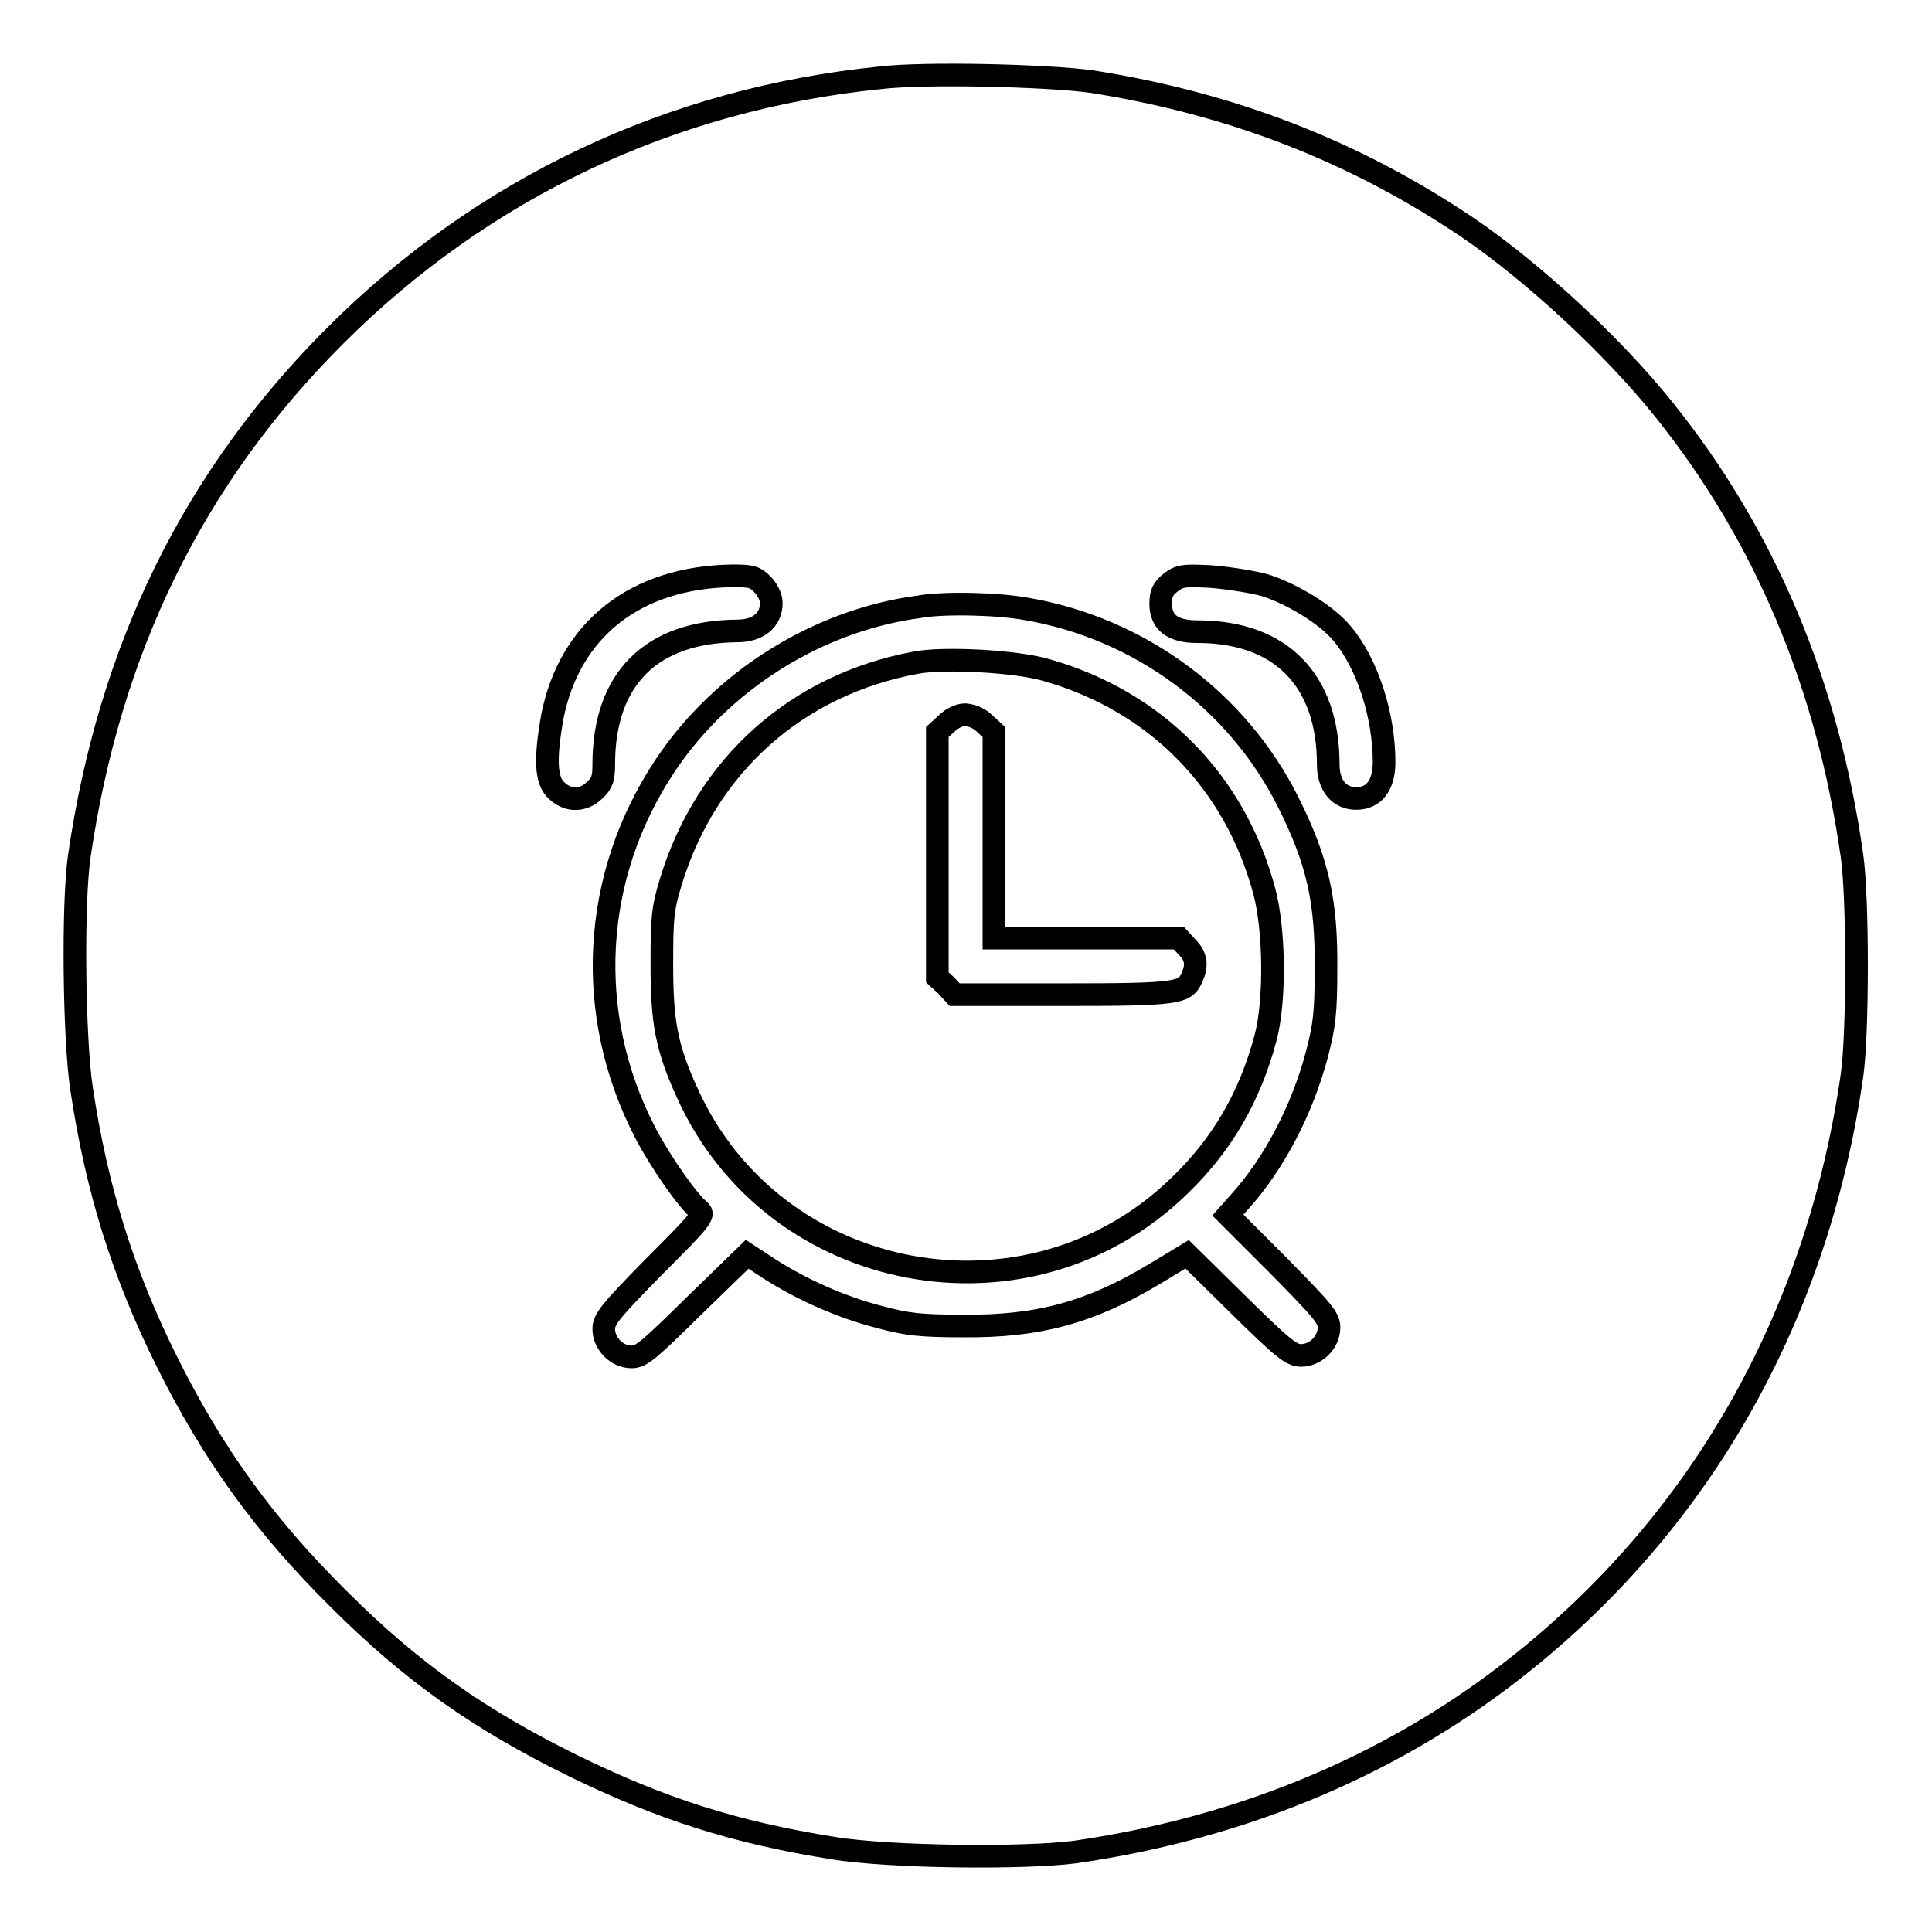
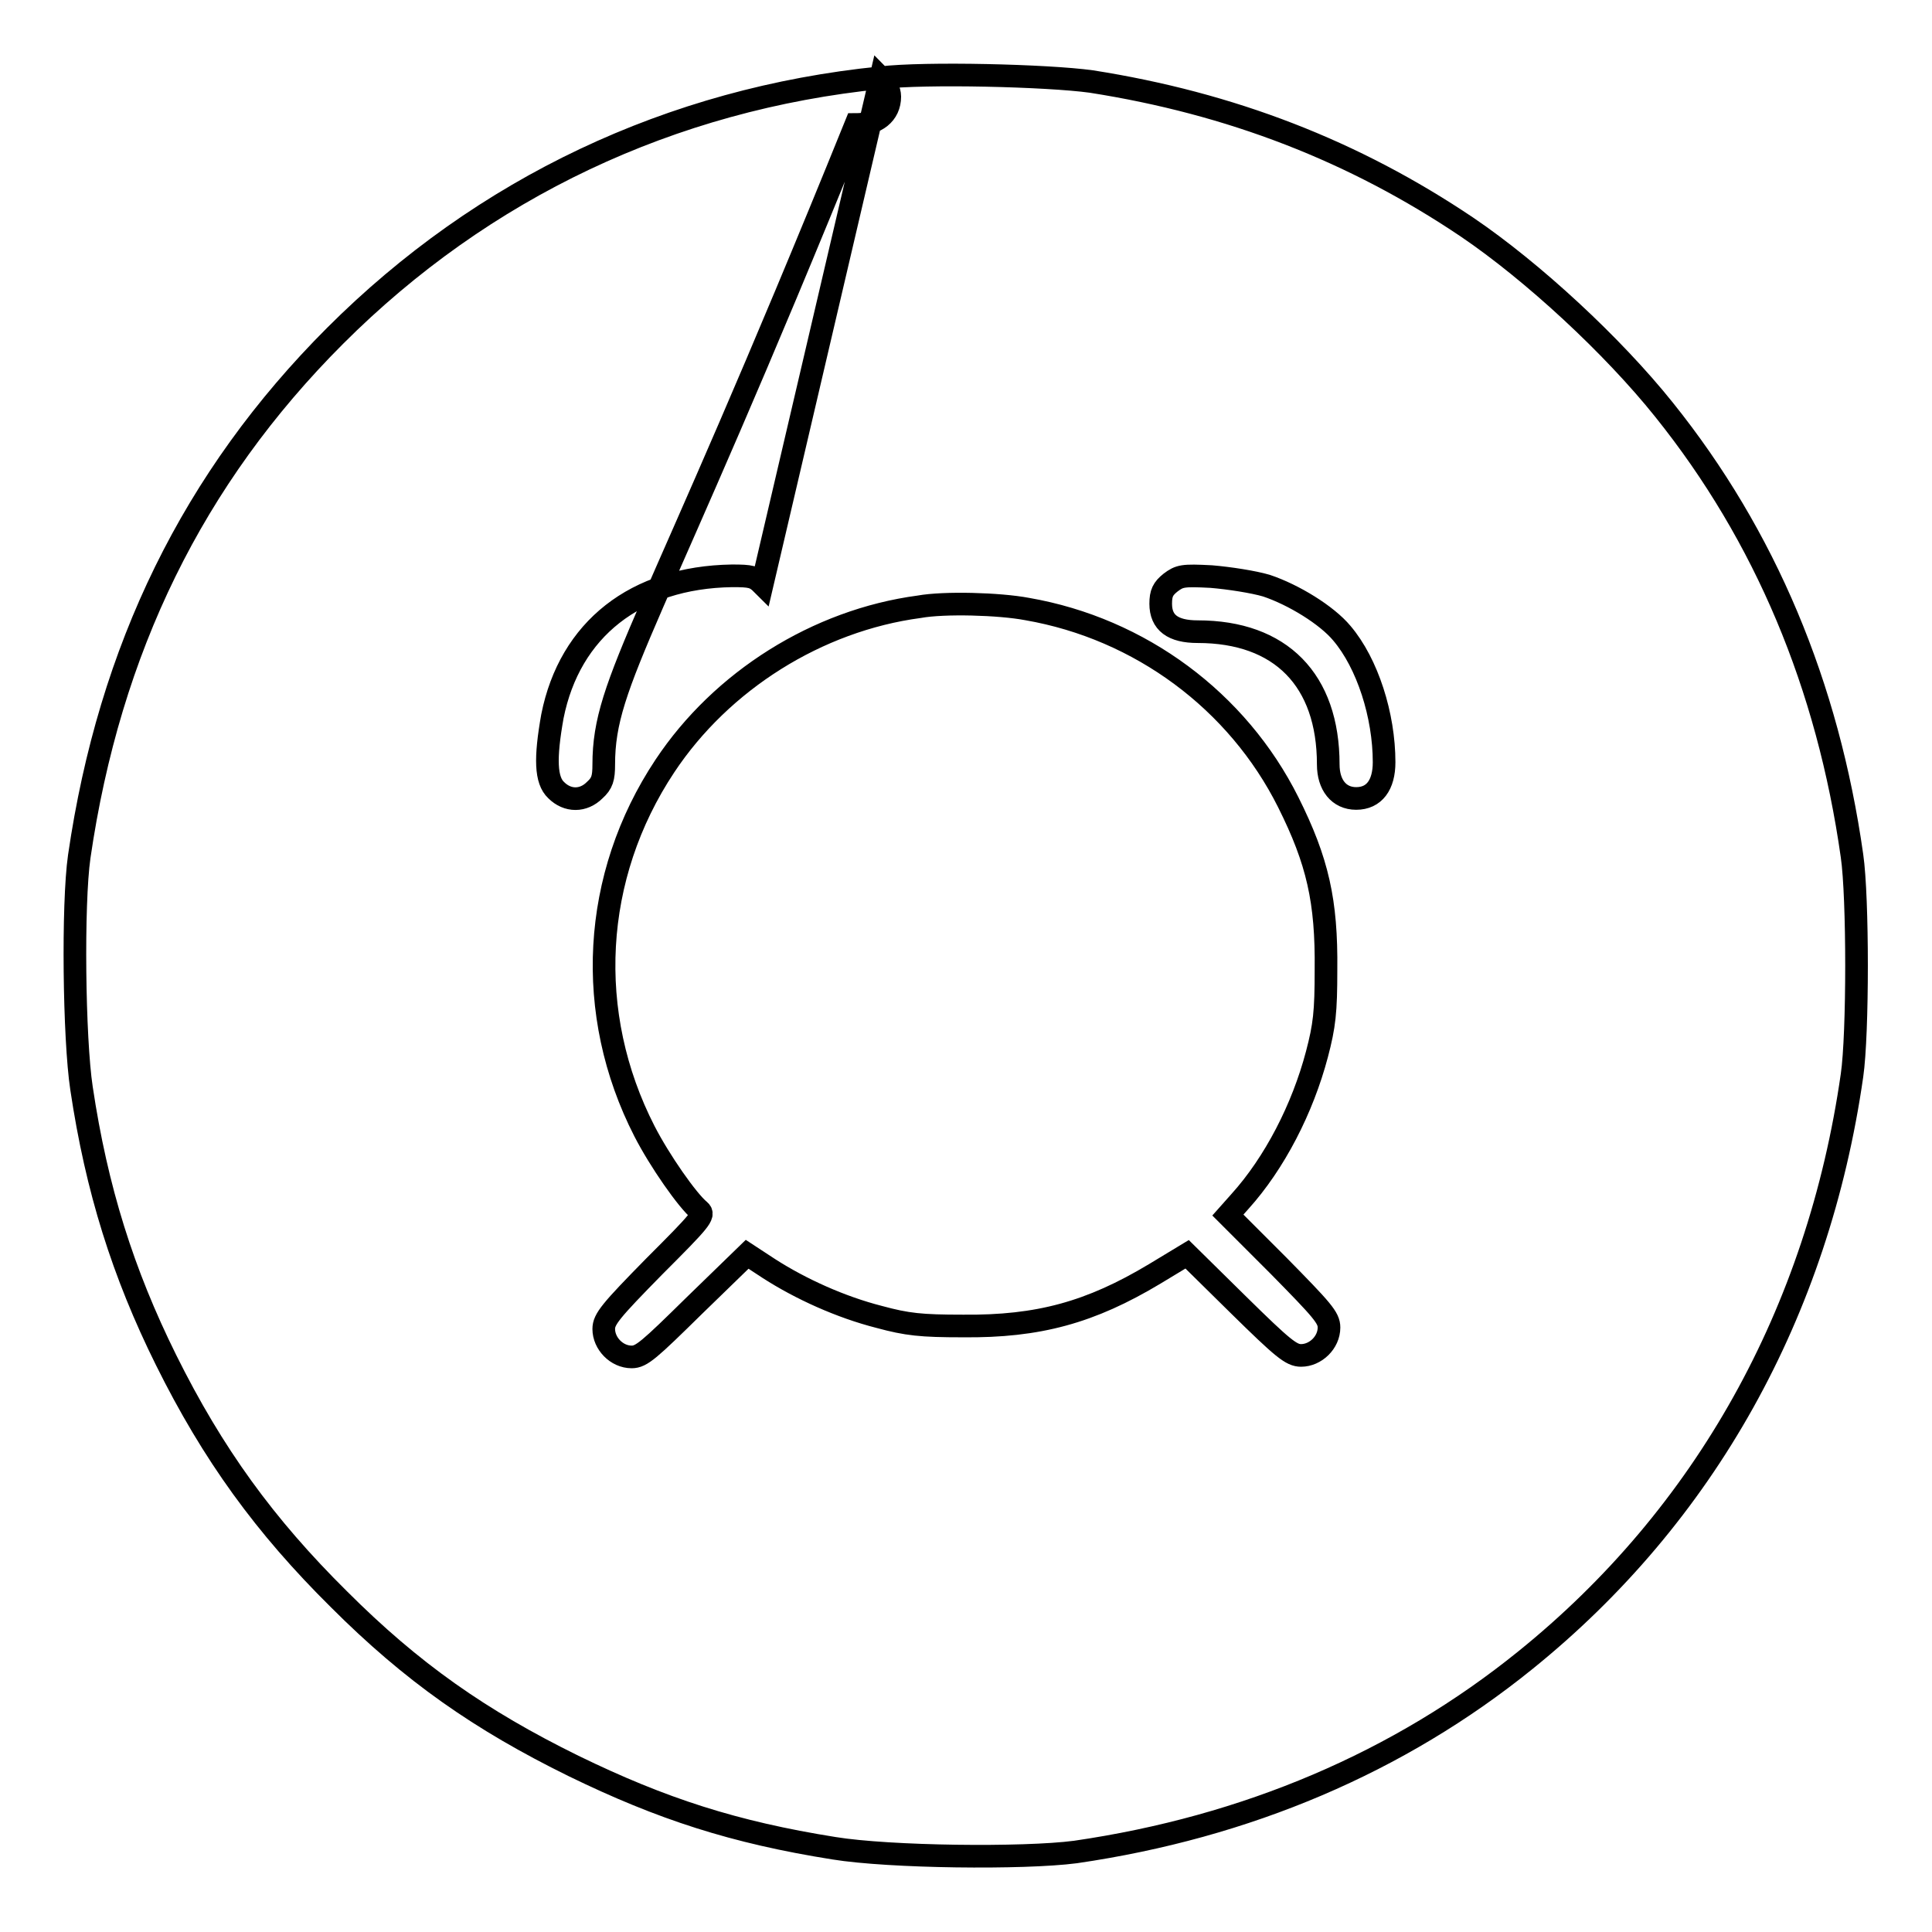
<svg xmlns="http://www.w3.org/2000/svg" version="1.1" x="0px" y="0px" viewBox="0 0 256 256" enable-background="new 0 0 256 256" xml:space="preserve">
  <g>
    <g>
      <g>
-         <path stroke-width="3" fill-opacity="0" stroke="#000000" d="M116.7,10.3C88.9,13.1,64,24.9,44.4,44.5c-18.8,18.8-29.9,41.5-33.9,69c-0.9,6.3-0.7,24.1,0.3,30.7c2,13.4,5.5,24.5,11.2,36c6.2,12.5,13.1,22,22.9,31.7c9.7,9.7,18.7,16,31.1,22.1c11.7,5.7,21.3,8.8,34.5,10.9c7.4,1.2,25.1,1.4,32,0.5c22.7-3.3,42.9-11.9,59.6-25.4c23.8-19.2,38.8-46.1,43.3-77.5c0.8-5.5,0.8-23.6,0-29.1c-3.2-22.6-11.5-42.4-24.9-59.1c-6.8-8.5-17.4-18.3-26.1-24.2c-15-10.1-31.3-16.4-49.8-19.3C138.8,10,122.6,9.6,116.7,10.3z M101,77.4c0.7,0.7,1.2,1.7,1.2,2.5c0,2.3-1.8,3.7-4.5,3.7C86.2,83.7,80,90,80,101.3c0,1.8-0.2,2.5-1.2,3.4c-1.5,1.5-3.6,1.5-5.1,0c-1.4-1.3-1.5-4.2-0.5-9.8C75.5,83.4,84.2,76.5,97,76.3C99.5,76.3,100,76.4,101,77.4z M167.8,77.6c3.6,1.2,8,3.9,10,6.3c3.4,4,5.6,10.9,5.6,17.1c0,3-1.3,4.8-3.7,4.8c-2.3,0-3.7-1.8-3.7-4.5c0-11.2-6.3-17.6-17.3-17.6c-3.3,0-4.9-1.2-4.9-3.7c0-1.4,0.3-2,1.3-2.8c1.2-0.9,1.6-1,5.4-0.8C162.9,76.6,166.1,77.1,167.8,77.6z M136.1,80.7c15,2.6,27.9,12.2,34.6,25.6c3.9,7.8,5.1,13.1,5,22.2c0,5.6-0.2,7.4-1.2,11.2c-1.9,7.2-5.6,14.4-10.2,19.5l-1.6,1.8l6.7,6.7c5.8,5.9,6.7,6.9,6.7,8.2c0,2-1.8,3.7-3.7,3.7c-1.3,0-2.4-0.9-8.3-6.7l-6.8-6.7l-4.3,2.6c-8.5,5.1-15.4,7-25.4,6.9c-5.6,0-7.4-0.2-11.1-1.2c-5.1-1.3-10.4-3.7-14.6-6.4l-2.9-1.9L92,173c-6,5.9-7,6.8-8.3,6.8c-2,0-3.7-1.8-3.7-3.7c0-1.3,0.9-2.4,6.7-8.3c6.1-6.1,6.7-6.8,6-7.4c-1.6-1.3-5.3-6.6-7.3-10.5c-8-15.6-7-33.8,2.7-48.4c7.5-11.3,20.2-19.3,33.7-21.1C125.1,79.8,132.4,80,136.1,80.7z" />
-         <path stroke-width="3" fill-opacity="0" stroke="#000000" d="M121.4,87.8c-15.8,2.9-27.8,13.6-32.5,29c-1.1,3.6-1.2,4.8-1.2,11c0,7.6,0.6,11,3.4,17.1c11.5,25.4,45.2,31.7,65.2,12.2c5.6-5.4,9.3-11.7,11.4-19.6c1.3-4.9,1.2-14.4-0.2-19.5c-3.9-14.5-14.4-25.1-28.8-29.2C134.7,87.6,125.1,87.1,121.4,87.8z M130.5,95.9l1.2,1.1v13.7v13.6h12.2h12.3l1.1,1.2c1.2,1.2,1.4,2.4,0.6,4.1c-0.9,2-1.9,2.2-17.1,2.2h-14.3l-1.1-1.2l-1.2-1.1v-16.2V97l1.2-1.1c0.7-0.7,1.7-1.2,2.5-1.2C128.9,94.8,129.8,95.2,130.5,95.9z" />
+         <path stroke-width="3" fill-opacity="0" stroke="#000000" d="M116.7,10.3C88.9,13.1,64,24.9,44.4,44.5c-18.8,18.8-29.9,41.5-33.9,69c-0.9,6.3-0.7,24.1,0.3,30.7c2,13.4,5.5,24.5,11.2,36c6.2,12.5,13.1,22,22.9,31.7c9.7,9.7,18.7,16,31.1,22.1c11.7,5.7,21.3,8.8,34.5,10.9c7.4,1.2,25.1,1.4,32,0.5c22.7-3.3,42.9-11.9,59.6-25.4c23.8-19.2,38.8-46.1,43.3-77.5c0.8-5.5,0.8-23.6,0-29.1c-3.2-22.6-11.5-42.4-24.9-59.1c-6.8-8.5-17.4-18.3-26.1-24.2c-15-10.1-31.3-16.4-49.8-19.3C138.8,10,122.6,9.6,116.7,10.3z c0.7,0.7,1.2,1.7,1.2,2.5c0,2.3-1.8,3.7-4.5,3.7C86.2,83.7,80,90,80,101.3c0,1.8-0.2,2.5-1.2,3.4c-1.5,1.5-3.6,1.5-5.1,0c-1.4-1.3-1.5-4.2-0.5-9.8C75.5,83.4,84.2,76.5,97,76.3C99.5,76.3,100,76.4,101,77.4z M167.8,77.6c3.6,1.2,8,3.9,10,6.3c3.4,4,5.6,10.9,5.6,17.1c0,3-1.3,4.8-3.7,4.8c-2.3,0-3.7-1.8-3.7-4.5c0-11.2-6.3-17.6-17.3-17.6c-3.3,0-4.9-1.2-4.9-3.7c0-1.4,0.3-2,1.3-2.8c1.2-0.9,1.6-1,5.4-0.8C162.9,76.6,166.1,77.1,167.8,77.6z M136.1,80.7c15,2.6,27.9,12.2,34.6,25.6c3.9,7.8,5.1,13.1,5,22.2c0,5.6-0.2,7.4-1.2,11.2c-1.9,7.2-5.6,14.4-10.2,19.5l-1.6,1.8l6.7,6.7c5.8,5.9,6.7,6.9,6.7,8.2c0,2-1.8,3.7-3.7,3.7c-1.3,0-2.4-0.9-8.3-6.7l-6.8-6.7l-4.3,2.6c-8.5,5.1-15.4,7-25.4,6.9c-5.6,0-7.4-0.2-11.1-1.2c-5.1-1.3-10.4-3.7-14.6-6.4l-2.9-1.9L92,173c-6,5.9-7,6.8-8.3,6.8c-2,0-3.7-1.8-3.7-3.7c0-1.3,0.9-2.4,6.7-8.3c6.1-6.1,6.7-6.8,6-7.4c-1.6-1.3-5.3-6.6-7.3-10.5c-8-15.6-7-33.8,2.7-48.4c7.5-11.3,20.2-19.3,33.7-21.1C125.1,79.8,132.4,80,136.1,80.7z" />
      </g>
    </g>
  </g>
</svg>